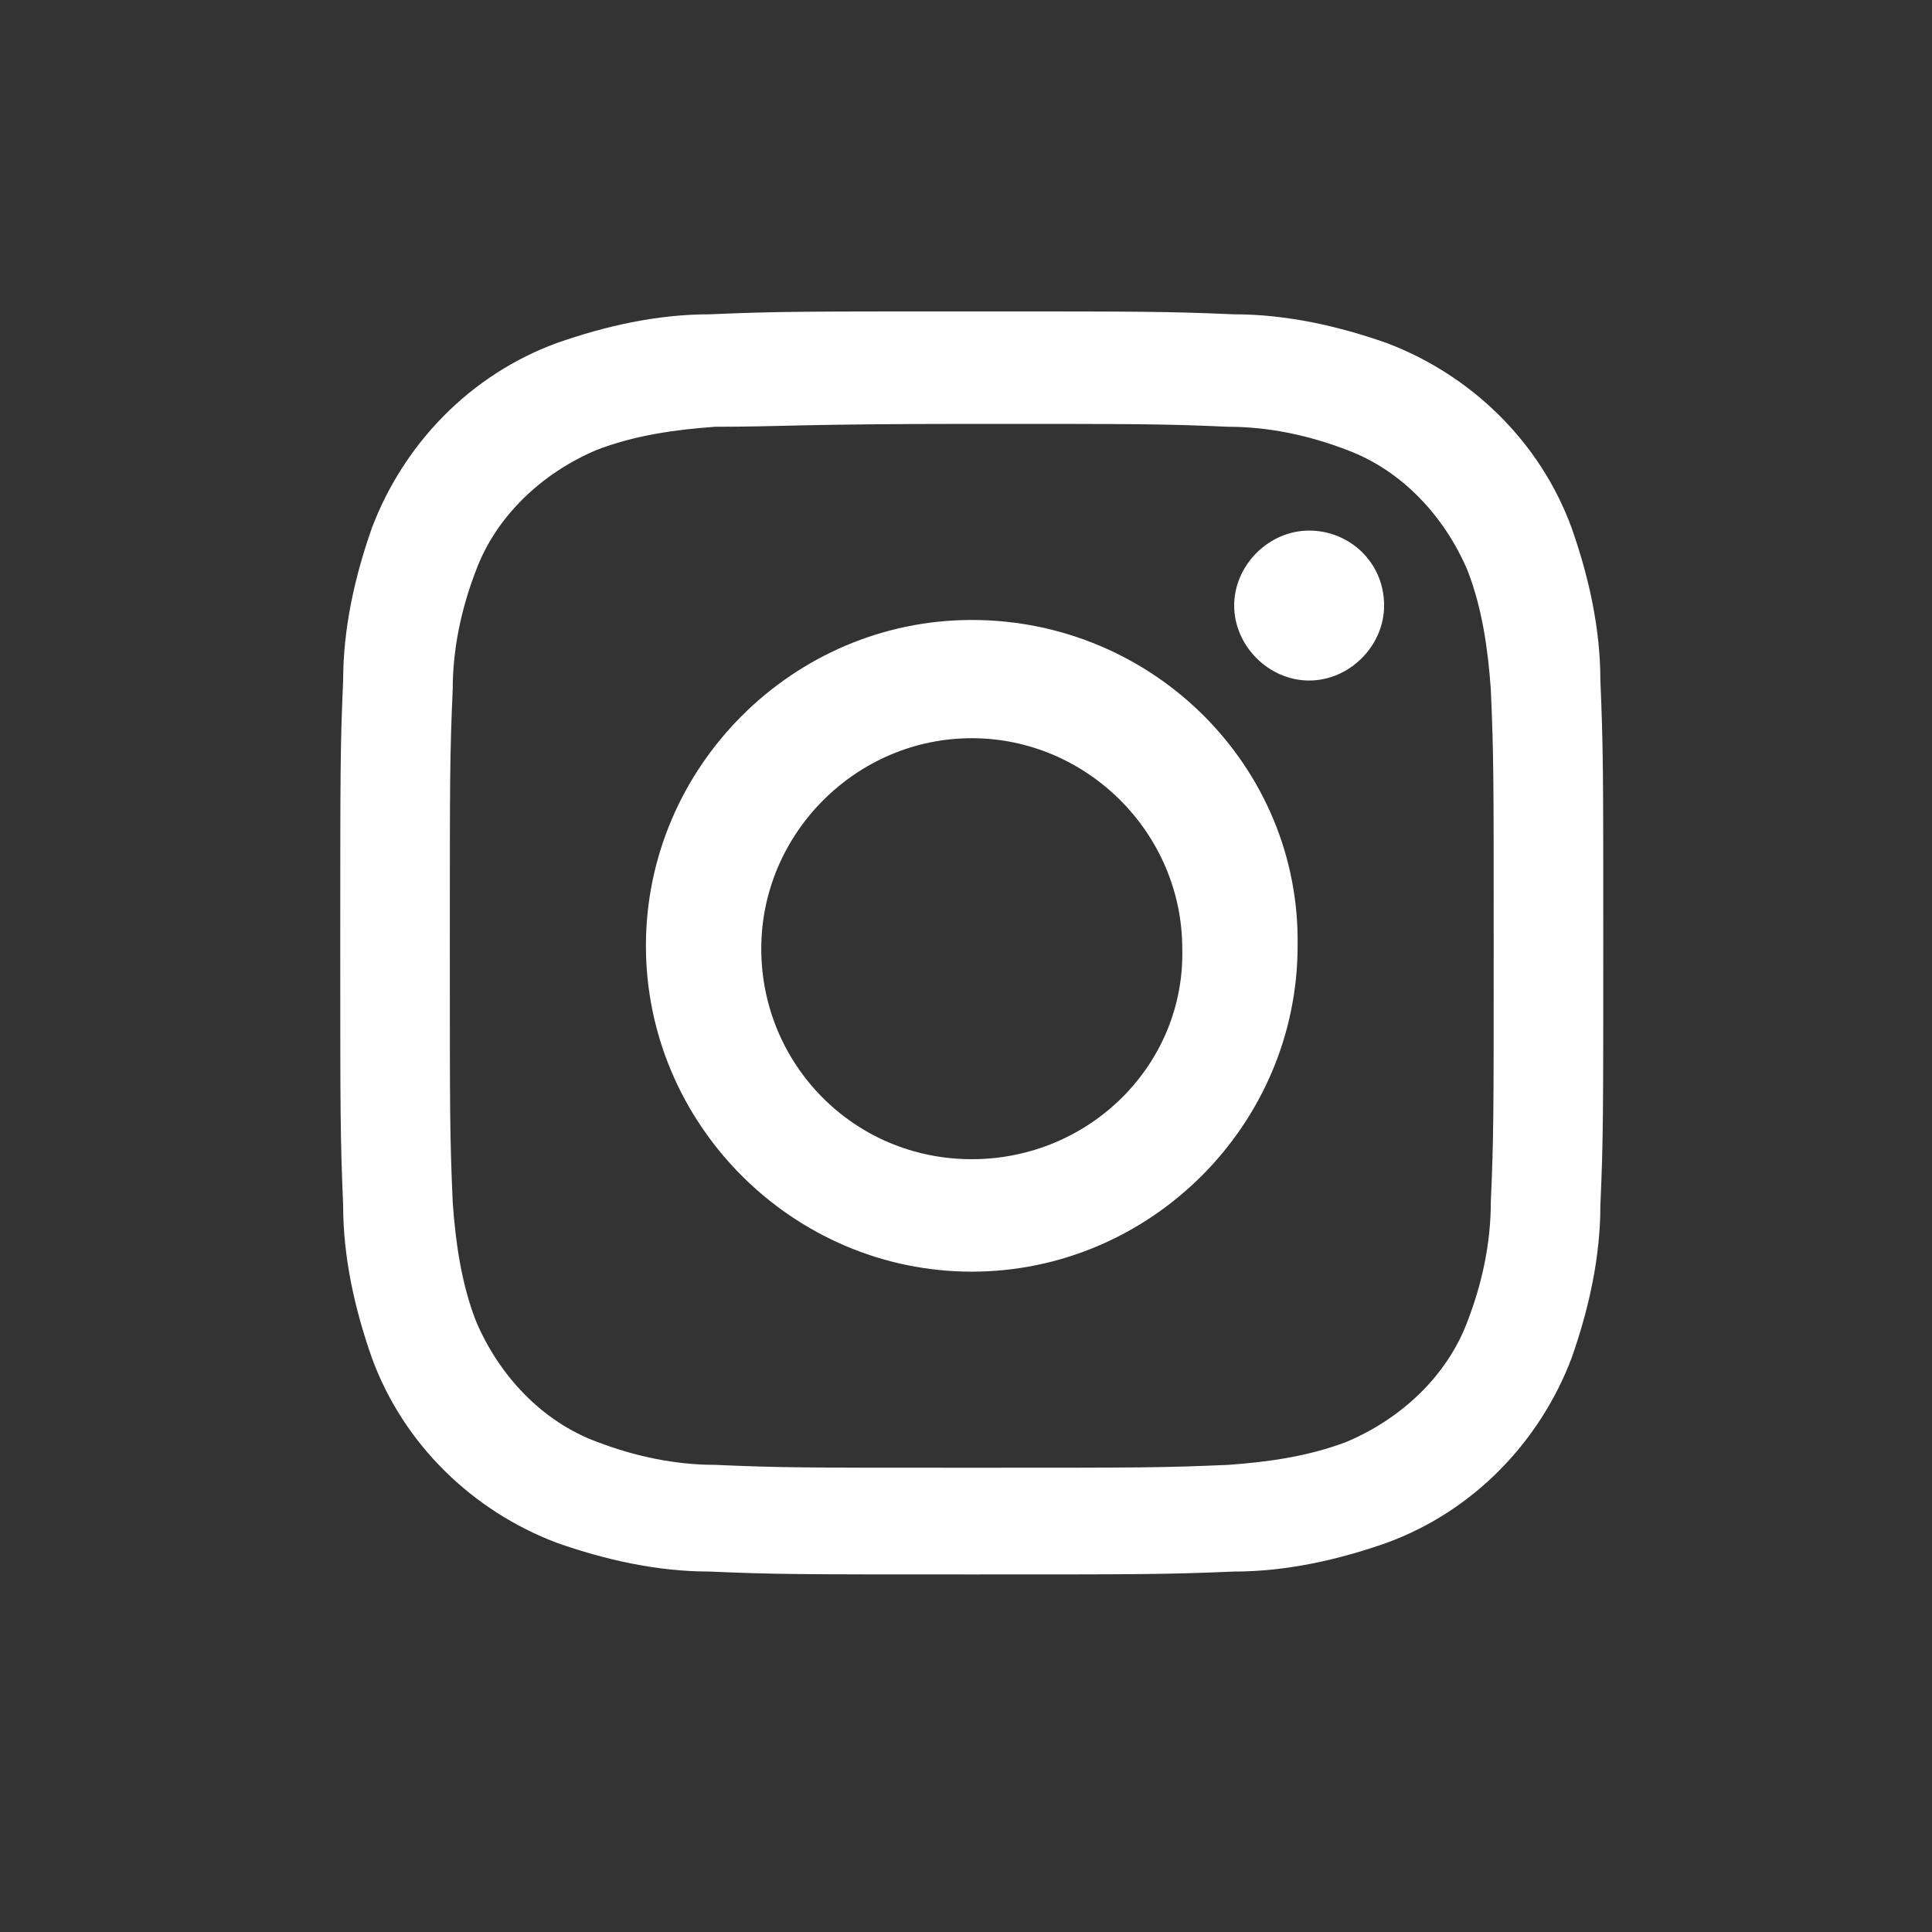
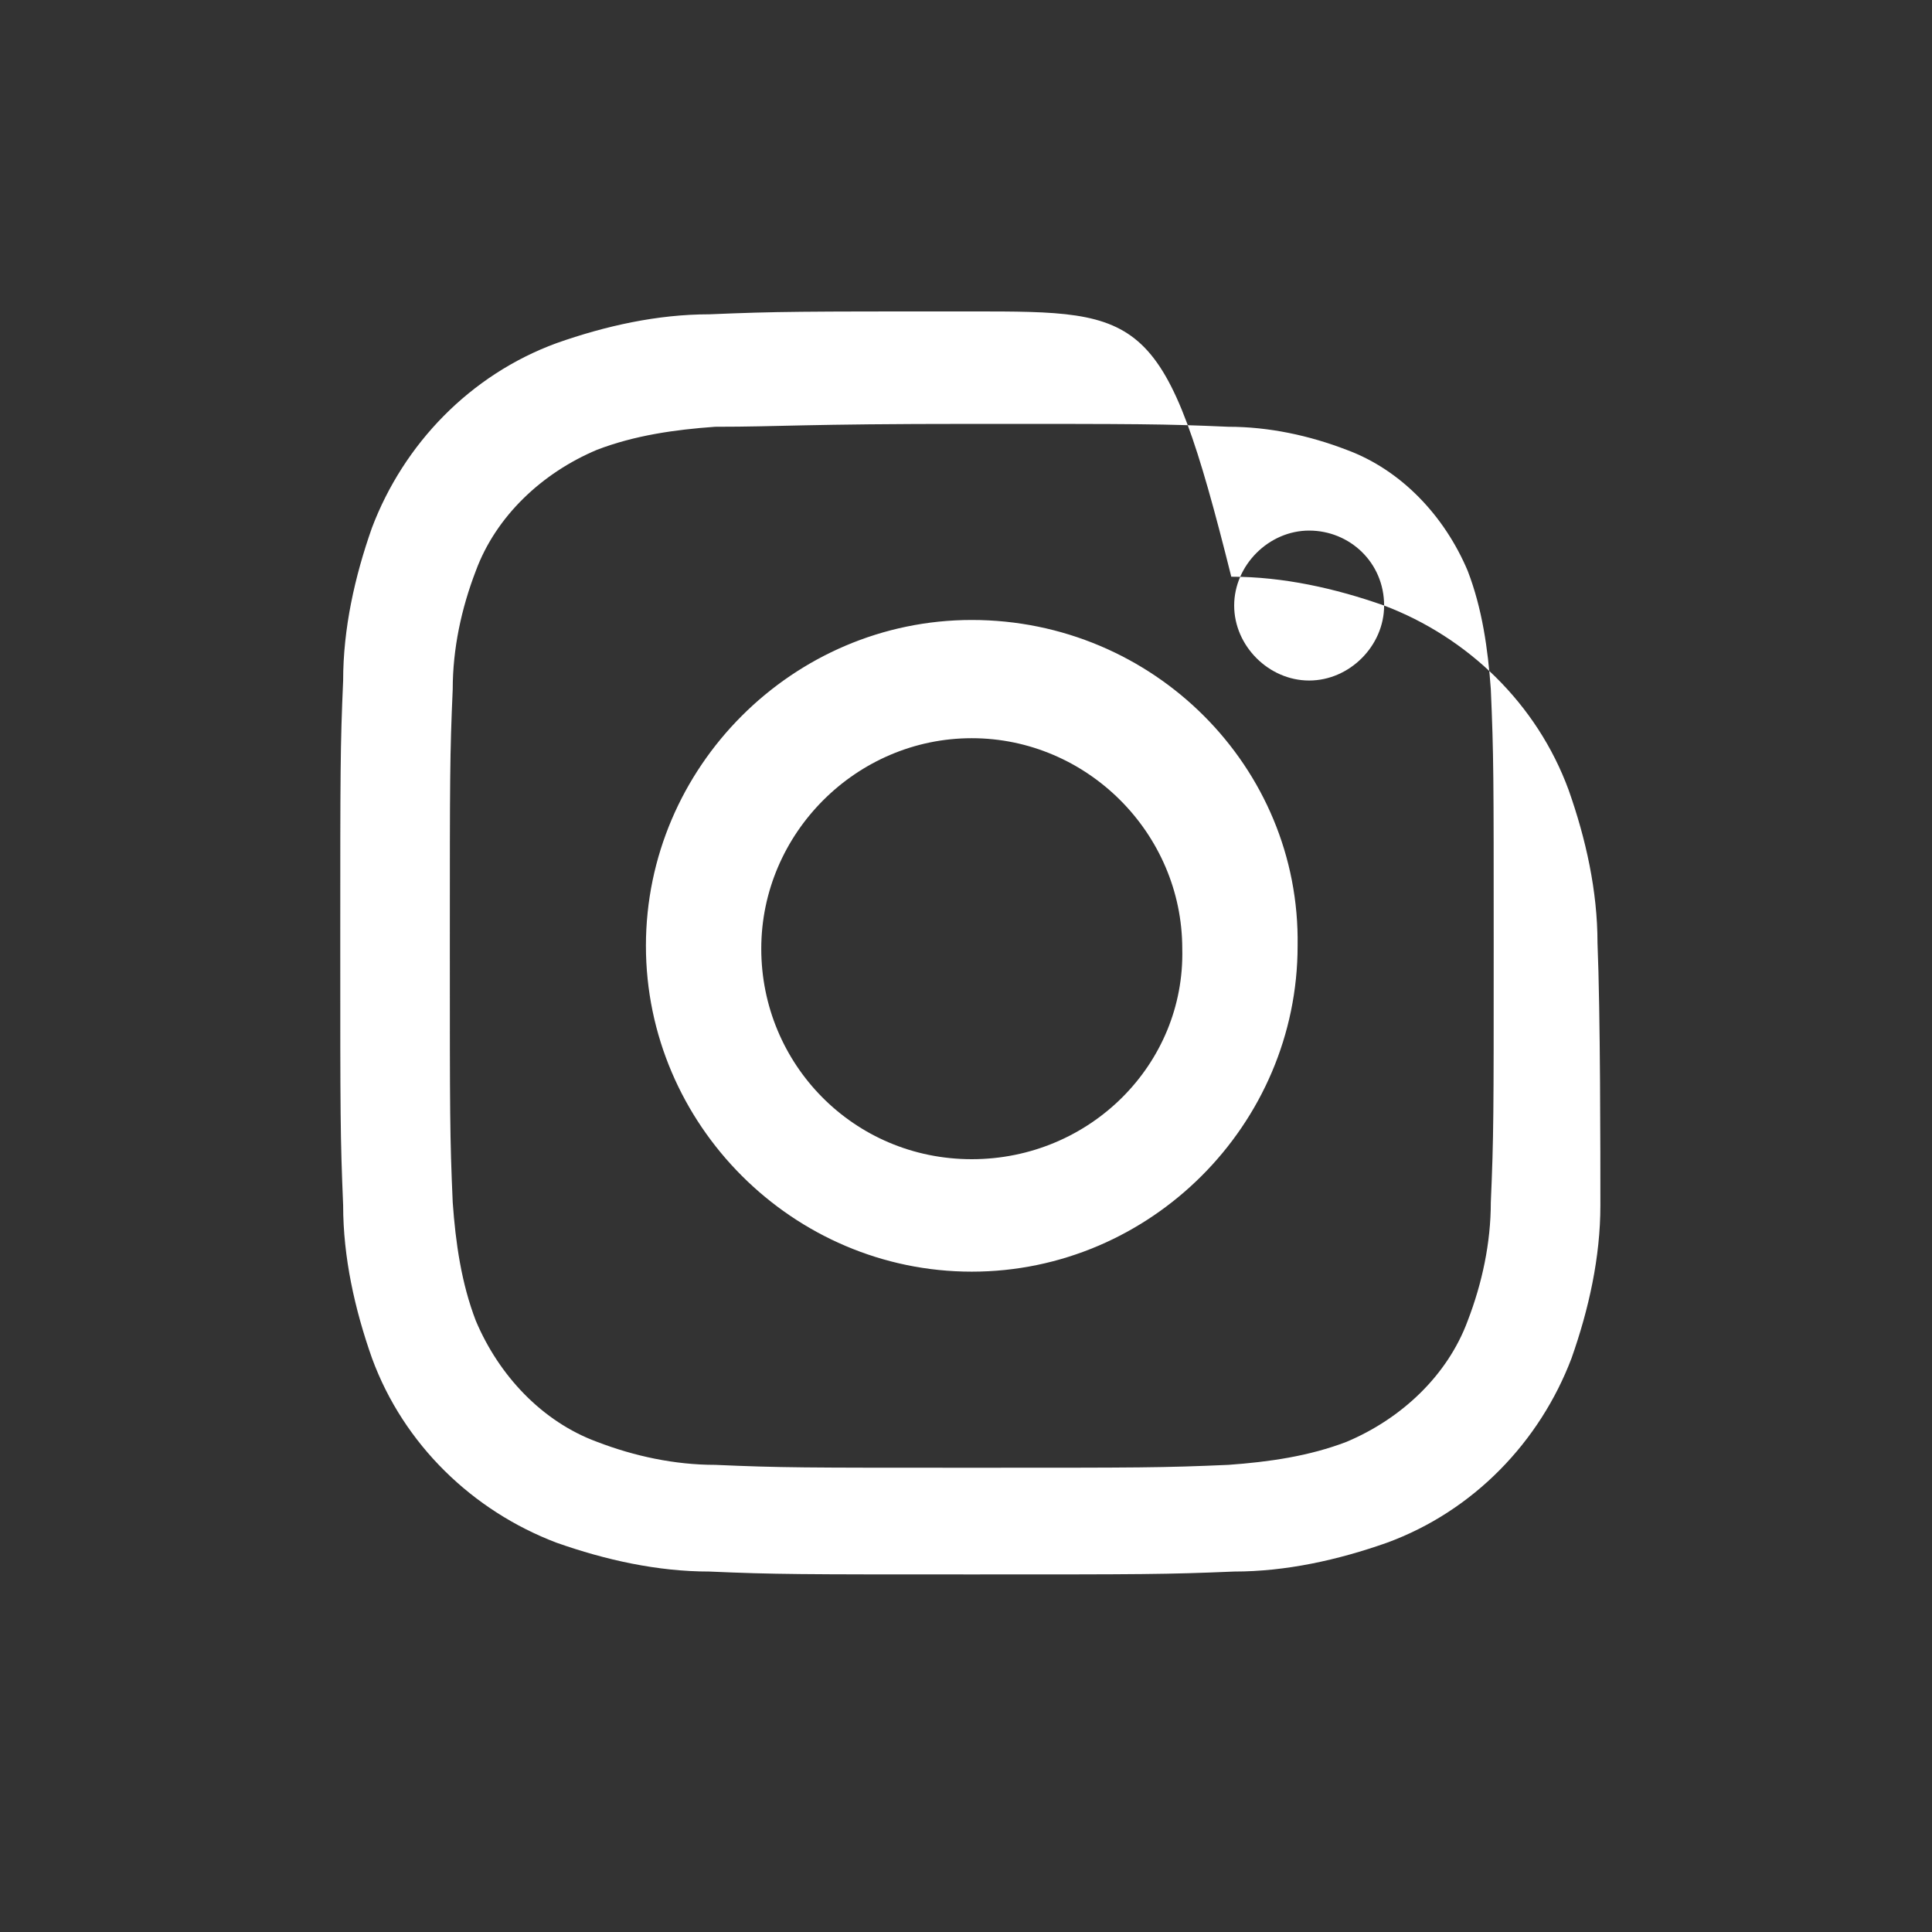
<svg xmlns="http://www.w3.org/2000/svg" version="1.1" id="Layer_1" x="0px" y="0px" viewBox="0 0 67 67" style="enable-background:new 0 0 67 67;" xml:space="preserve">
  <rect x="0" y="0" width="67" height="67" fill="#333333" stroke="none" />
  <style type="text/css">
	.st0{fill-rule:evenodd;clip-rule:evenodd;fill:#FFFFFF;}
</style>
-   <path id="Path_85" class="st0" d="M33.7,14.7c5.9,0,6.6,0,8.9,0.1c1.4,0,2.8,0.3,4.1,0.8c1.9,0.7,3.4,2.3,4.2,4.2  c0.5,1.3,0.7,2.7,0.8,4.1c0.1,2.3,0.1,3,0.1,8.9s0,6.6-0.1,8.9c0,1.4-0.3,2.8-0.8,4.1c-0.7,1.9-2.3,3.4-4.2,4.2  c-1.3,0.5-2.7,0.7-4.1,0.8c-2.3,0.1-3,0.1-8.9,0.1s-6.6,0-8.9-0.1c-1.4,0-2.8-0.3-4.1-0.8c-1.9-0.7-3.4-2.3-4.2-4.2  c-0.5-1.3-0.7-2.7-0.8-4.1c-0.1-2.3-0.1-3-0.1-8.9s0-6.6,0.1-8.9c0-1.4,0.3-2.8,0.8-4.1c0.7-1.9,2.3-3.4,4.2-4.2  c1.3-0.5,2.7-0.7,4.1-0.8C27.1,14.8,27.8,14.7,33.7,14.7 M33.7,10.8c-6,0-6.7,0-9.1,0.1c-1.8,0-3.6,0.4-5.3,1  c-3,1.1-5.3,3.5-6.4,6.4c-0.6,1.7-1,3.5-1,5.3c-0.1,2.3-0.1,3.1-0.1,9.1s0,6.7,0.1,9.1c0,1.8,0.4,3.6,1,5.3c1.1,3,3.5,5.3,6.4,6.4  c1.7,0.6,3.5,1,5.3,1c2.3,0.1,3.1,0.1,9.1,0.1s6.7,0,9.1-0.1c1.8,0,3.6-0.4,5.3-1c3-1.1,5.3-3.5,6.4-6.4c0.6-1.7,1-3.5,1-5.3  c0.1-2.3,0.1-3.1,0.1-9.1s0-6.7-0.1-9.1c0-1.8-0.4-3.6-1-5.3c-1.1-3-3.5-5.3-6.4-6.4c-1.7-0.6-3.5-1-5.3-1  C40.4,10.8,39.7,10.8,33.7,10.8z M33.7,21.5c-6.2,0-11.3,5.1-11.3,11.3c0,6.2,5.1,11.3,11.3,11.3c6.2,0,11.3-5.1,11.3-11.3  c0,0,0,0,0,0C45.1,26.6,40,21.5,33.7,21.5C33.8,21.5,33.8,21.5,33.7,21.5L33.7,21.5z M33.7,40.2c-4.1,0-7.3-3.3-7.3-7.3  s3.3-7.3,7.3-7.3s7.3,3.3,7.3,7.3c0,0,0,0,0,0C41.1,36.9,37.8,40.2,33.7,40.2C33.7,40.2,33.7,40.2,33.7,40.2z M48,21  c0,1.4-1.2,2.6-2.6,2.6c-1.4,0-2.6-1.2-2.6-2.6c0-1.4,1.2-2.6,2.6-2.6l0,0C46.8,18.4,48,19.5,48,21z" />
+   <path id="Path_85" class="st0" d="M33.7,14.7c5.9,0,6.6,0,8.9,0.1c1.4,0,2.8,0.3,4.1,0.8c1.9,0.7,3.4,2.3,4.2,4.2  c0.5,1.3,0.7,2.7,0.8,4.1c0.1,2.3,0.1,3,0.1,8.9s0,6.6-0.1,8.9c0,1.4-0.3,2.8-0.8,4.1c-0.7,1.9-2.3,3.4-4.2,4.2  c-1.3,0.5-2.7,0.7-4.1,0.8c-2.3,0.1-3,0.1-8.9,0.1s-6.6,0-8.9-0.1c-1.4,0-2.8-0.3-4.1-0.8c-1.9-0.7-3.4-2.3-4.2-4.2  c-0.5-1.3-0.7-2.7-0.8-4.1c-0.1-2.3-0.1-3-0.1-8.9s0-6.6,0.1-8.9c0-1.4,0.3-2.8,0.8-4.1c0.7-1.9,2.3-3.4,4.2-4.2  c1.3-0.5,2.7-0.7,4.1-0.8C27.1,14.8,27.8,14.7,33.7,14.7 M33.7,10.8c-6,0-6.7,0-9.1,0.1c-1.8,0-3.6,0.4-5.3,1  c-3,1.1-5.3,3.5-6.4,6.4c-0.6,1.7-1,3.5-1,5.3c-0.1,2.3-0.1,3.1-0.1,9.1s0,6.7,0.1,9.1c0,1.8,0.4,3.6,1,5.3c1.1,3,3.5,5.3,6.4,6.4  c1.7,0.6,3.5,1,5.3,1c2.3,0.1,3.1,0.1,9.1,0.1s6.7,0,9.1-0.1c1.8,0,3.6-0.4,5.3-1c3-1.1,5.3-3.5,6.4-6.4c0.6-1.7,1-3.5,1-5.3  s0-6.7-0.1-9.1c0-1.8-0.4-3.6-1-5.3c-1.1-3-3.5-5.3-6.4-6.4c-1.7-0.6-3.5-1-5.3-1  C40.4,10.8,39.7,10.8,33.7,10.8z M33.7,21.5c-6.2,0-11.3,5.1-11.3,11.3c0,6.2,5.1,11.3,11.3,11.3c6.2,0,11.3-5.1,11.3-11.3  c0,0,0,0,0,0C45.1,26.6,40,21.5,33.7,21.5C33.8,21.5,33.8,21.5,33.7,21.5L33.7,21.5z M33.7,40.2c-4.1,0-7.3-3.3-7.3-7.3  s3.3-7.3,7.3-7.3s7.3,3.3,7.3,7.3c0,0,0,0,0,0C41.1,36.9,37.8,40.2,33.7,40.2C33.7,40.2,33.7,40.2,33.7,40.2z M48,21  c0,1.4-1.2,2.6-2.6,2.6c-1.4,0-2.6-1.2-2.6-2.6c0-1.4,1.2-2.6,2.6-2.6l0,0C46.8,18.4,48,19.5,48,21z" />
</svg>